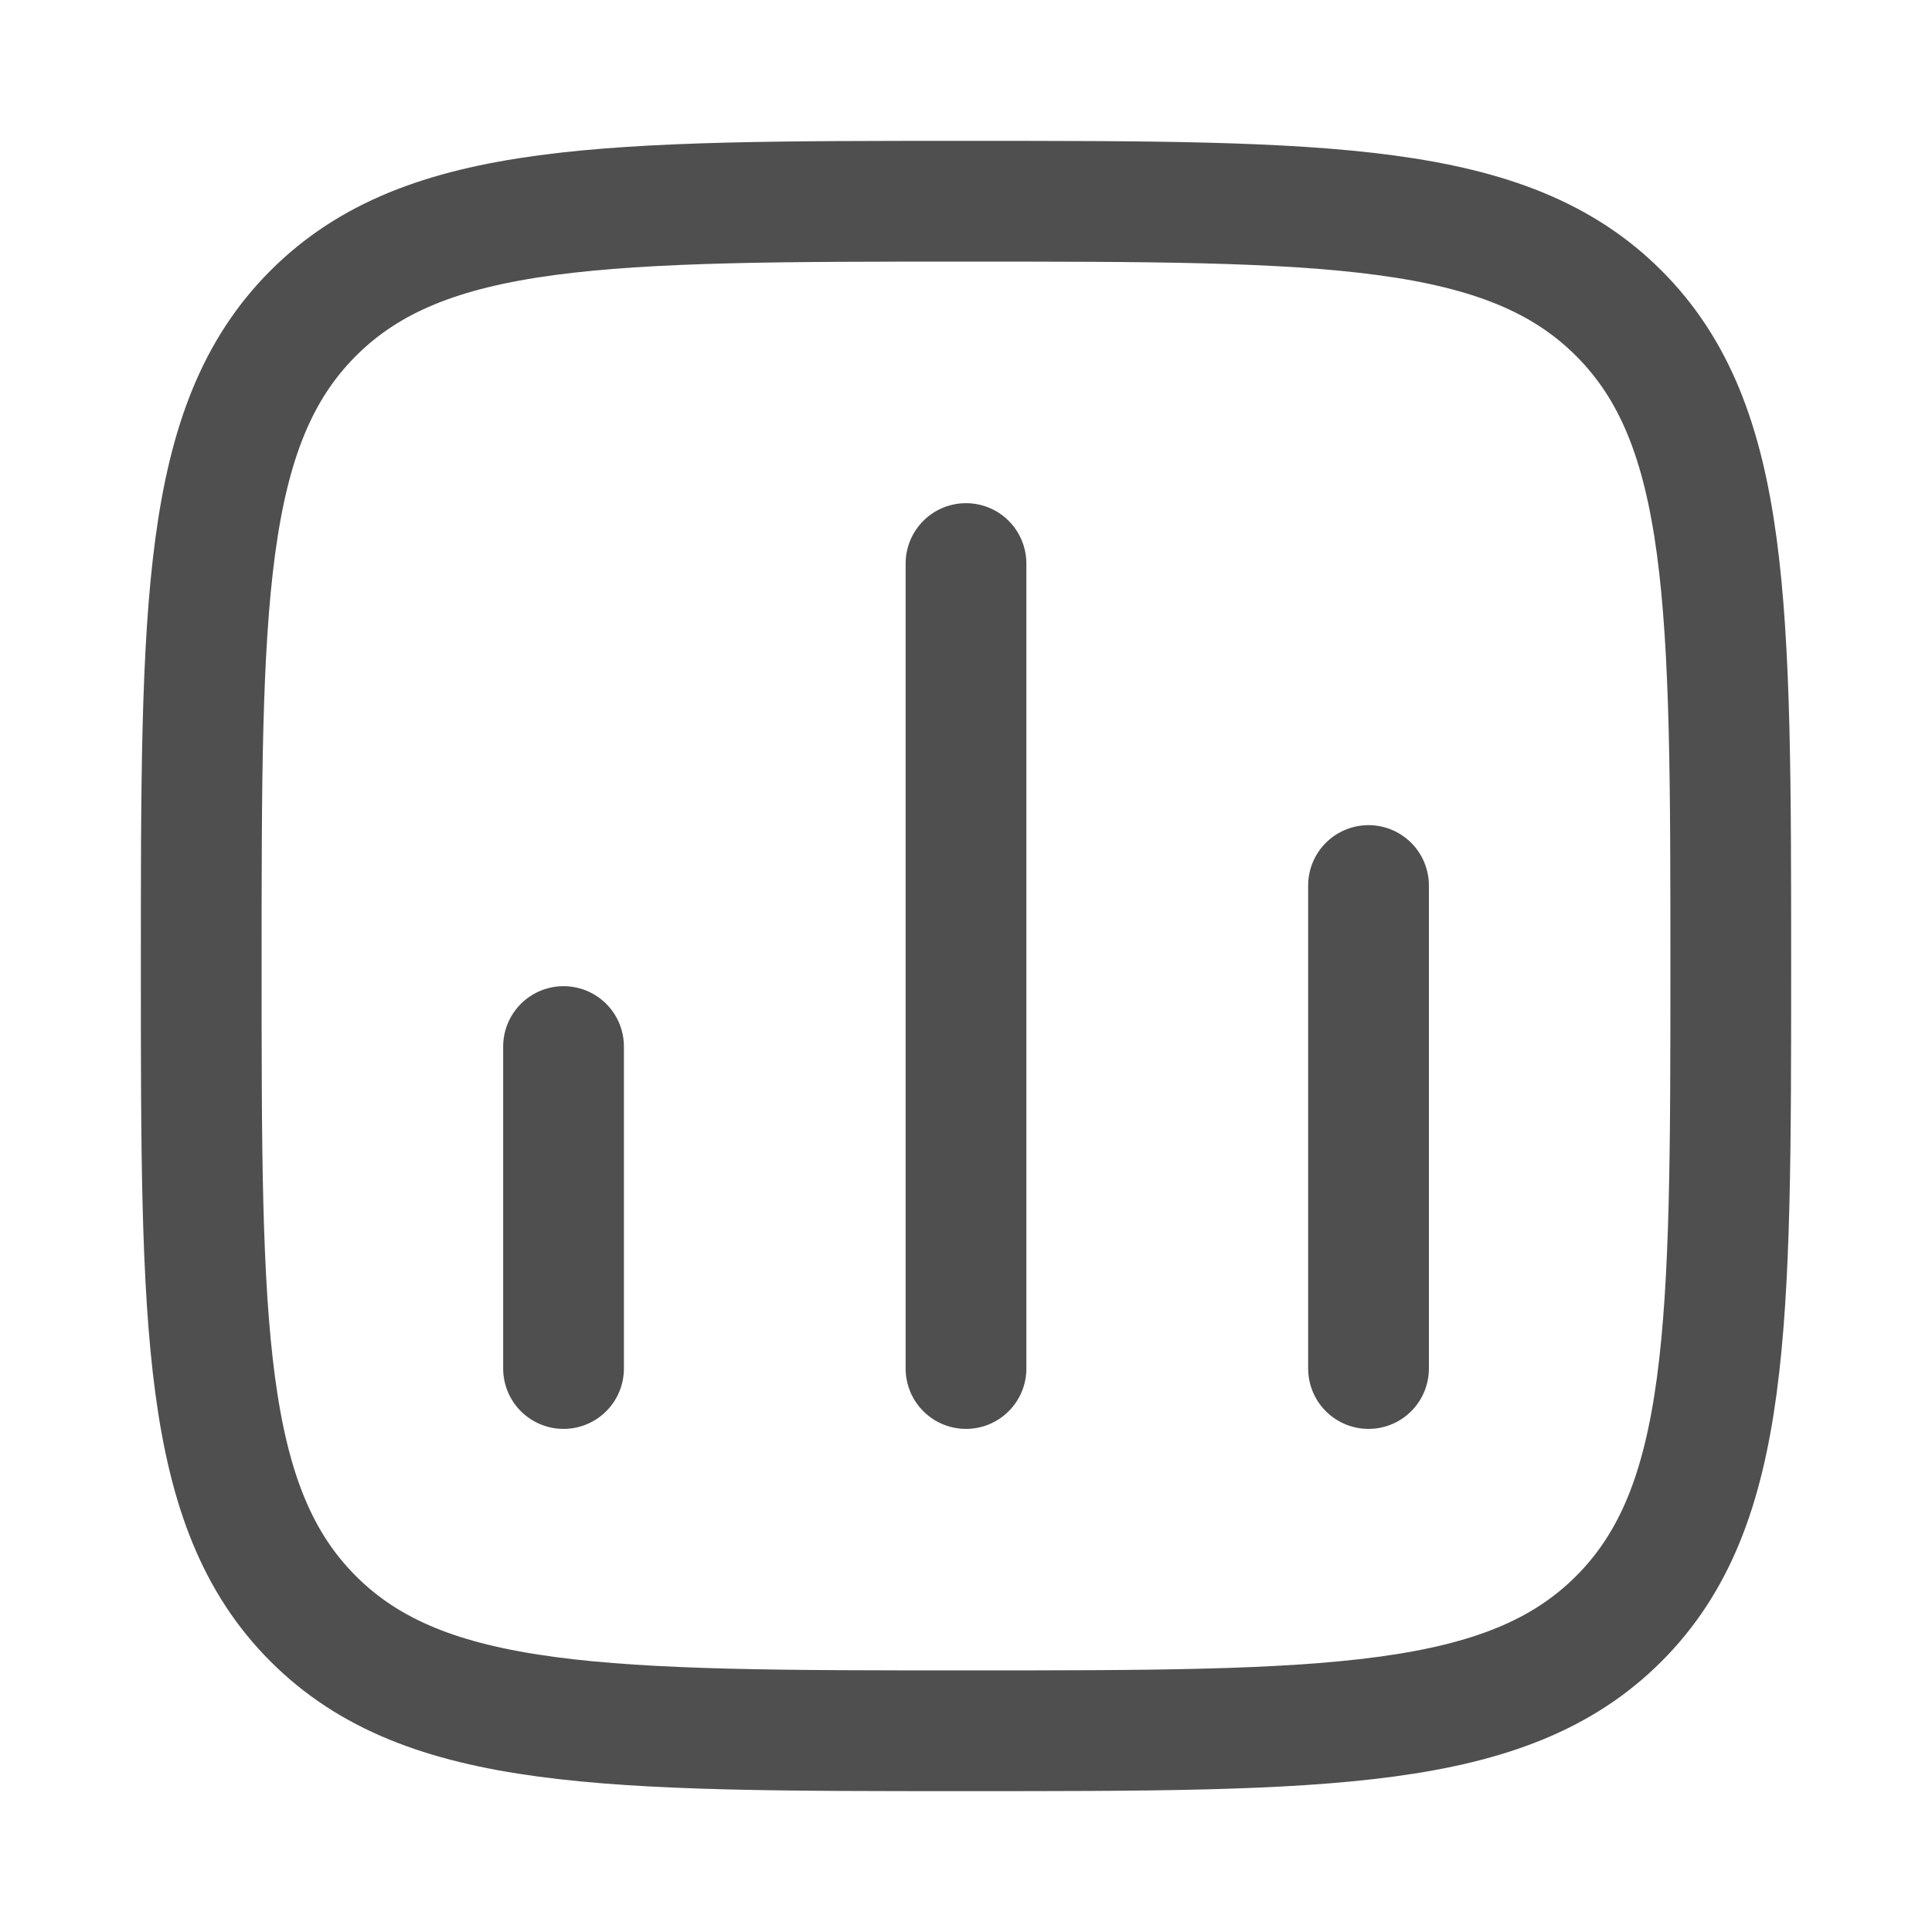
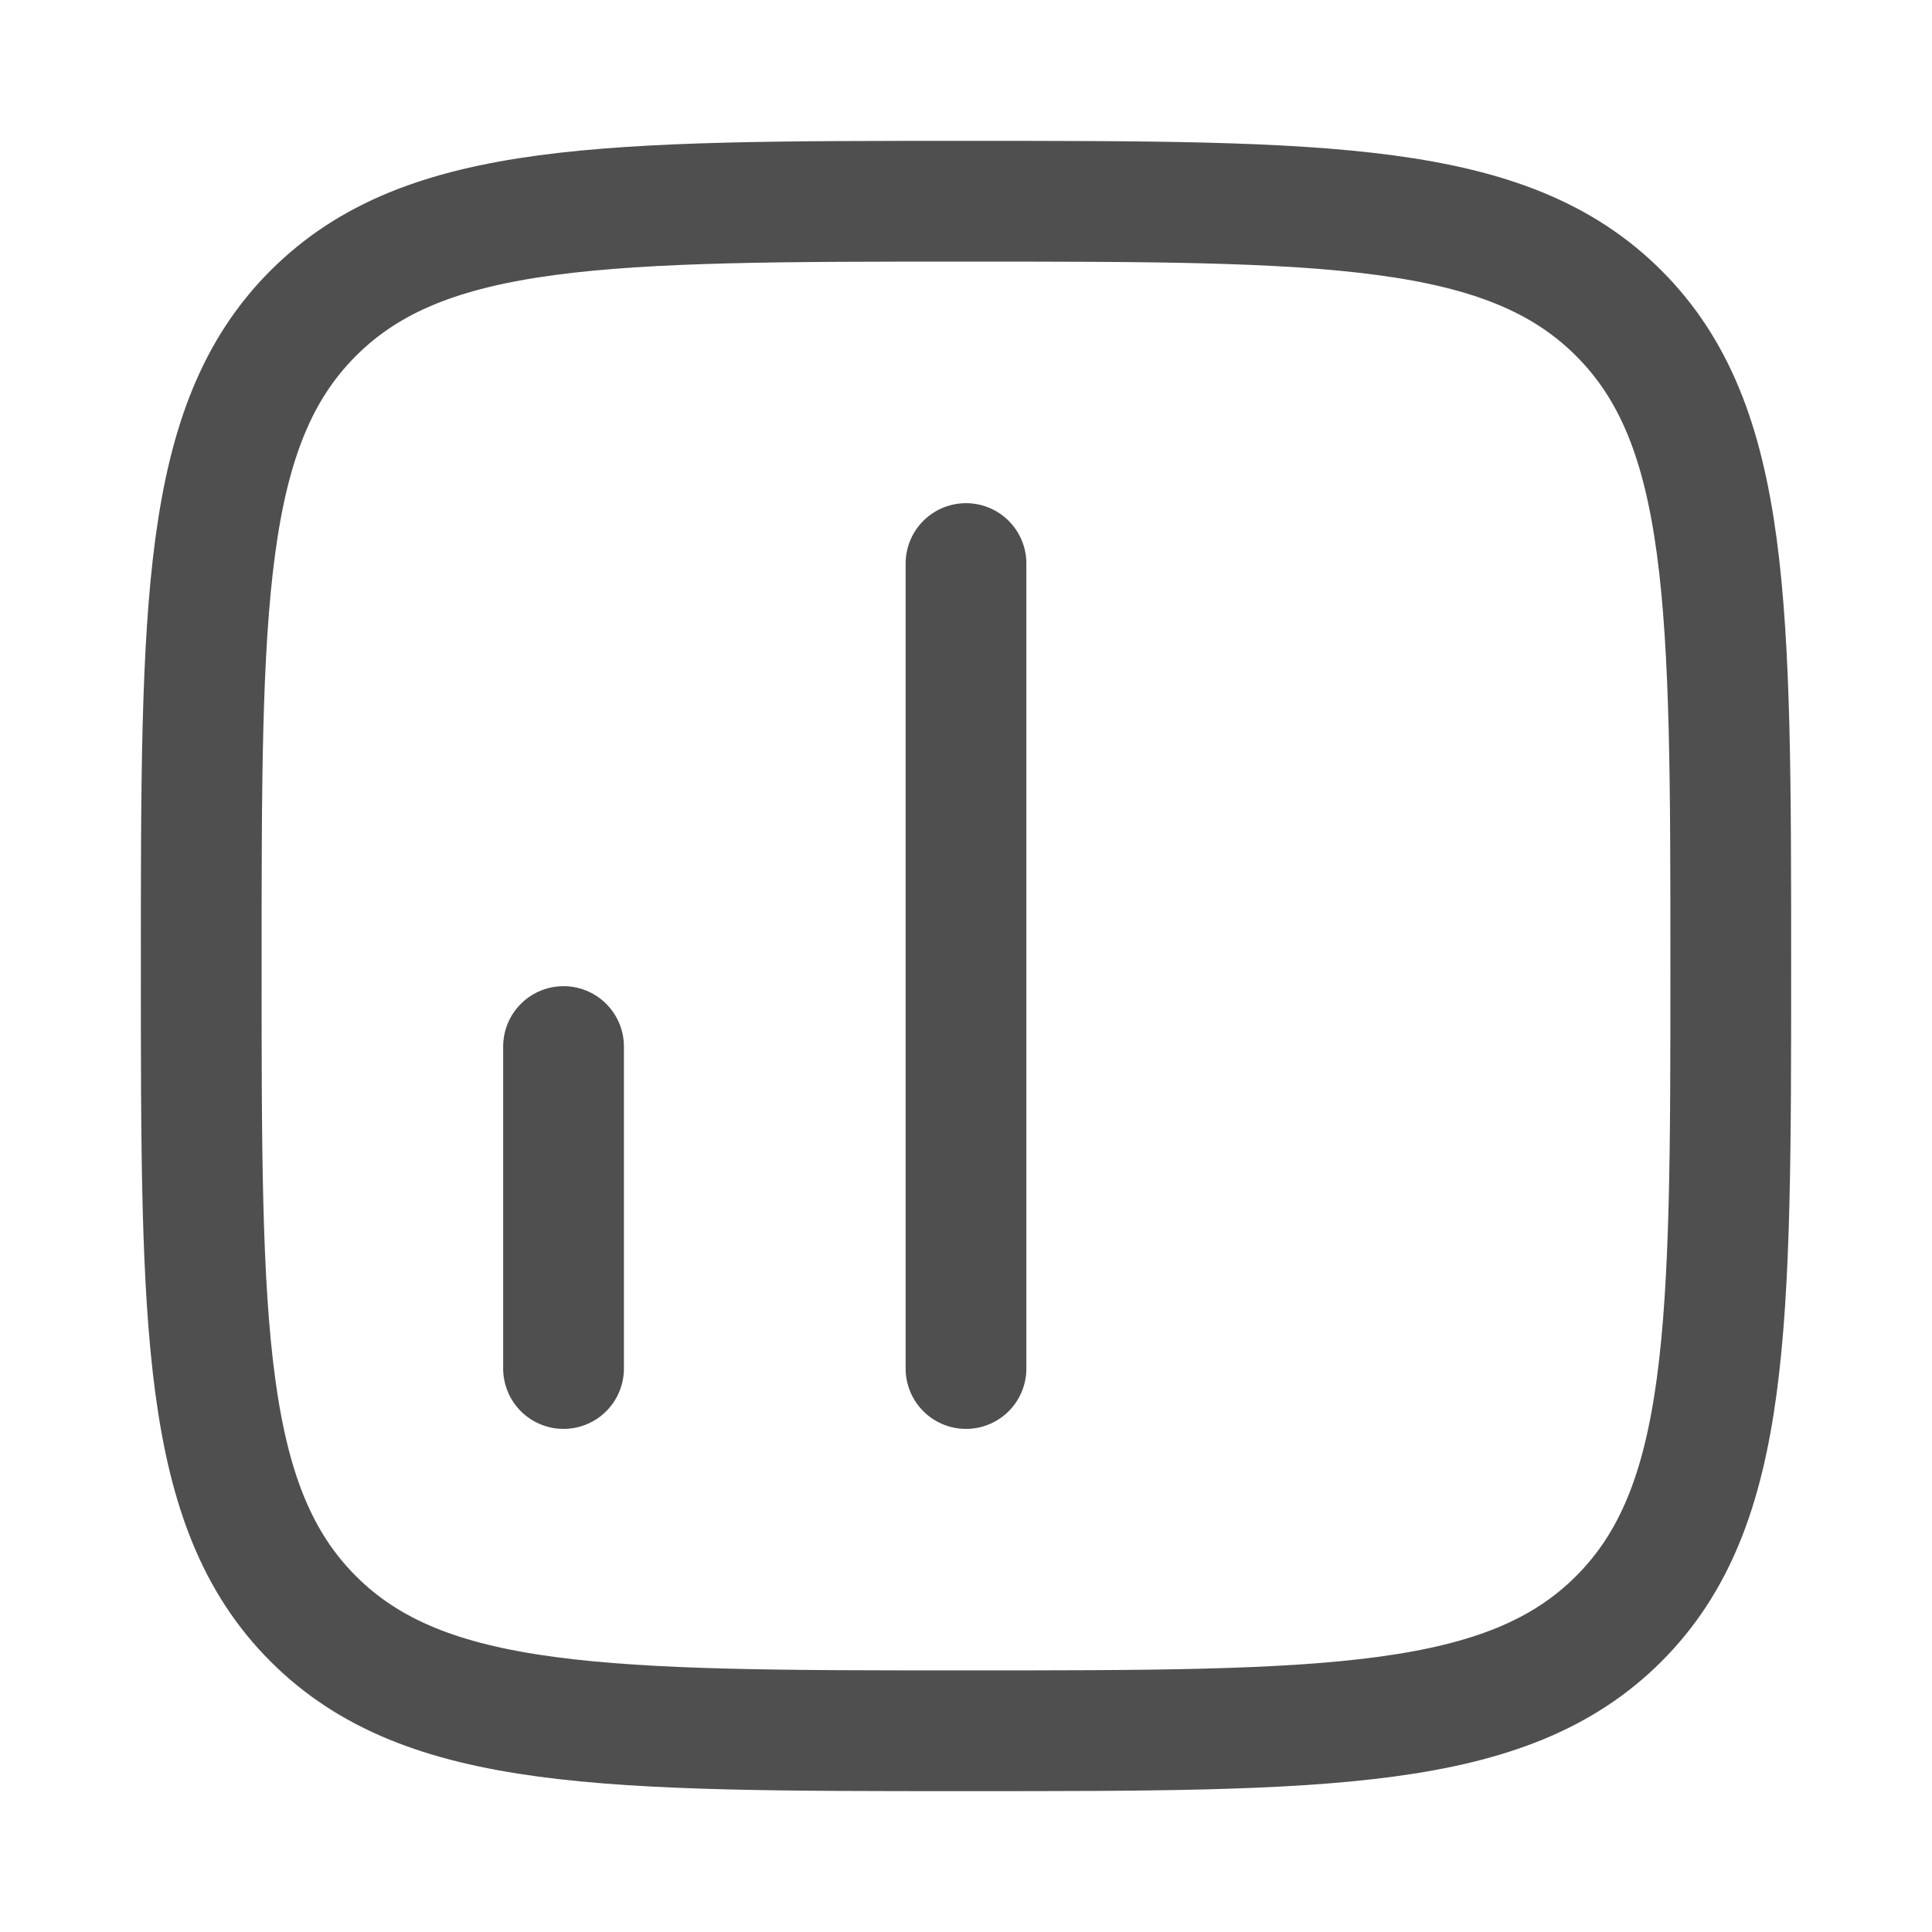
<svg xmlns="http://www.w3.org/2000/svg" width="32" height="32" viewBox="0 0 32 32" fill="none">
-   <path d="M9.334 22.667V17.334M16 22.667V9.334M22.667 22.667V14.667M3.333 16C3.333 10.03 3.333 7.043 5.188 5.188C7.043 3.333 10.028 3.333 16 3.333C21.971 3.333 24.957 3.333 26.812 5.188C28.667 7.043 28.667 10.028 28.667 16C28.667 21.971 28.667 24.957 26.812 26.812C24.957 28.667 21.972 28.667 16 28.667C10.03 28.667 7.043 28.667 5.188 26.812C3.333 24.957 3.333 21.972 3.333 16Z" stroke="#4F4F4F" stroke-width="2" stroke-linecap="round" stroke-linejoin="round" />
+   <path d="M9.334 22.667V17.334M16 22.667V9.334V14.667M3.333 16C3.333 10.03 3.333 7.043 5.188 5.188C7.043 3.333 10.028 3.333 16 3.333C21.971 3.333 24.957 3.333 26.812 5.188C28.667 7.043 28.667 10.028 28.667 16C28.667 21.971 28.667 24.957 26.812 26.812C24.957 28.667 21.972 28.667 16 28.667C10.03 28.667 7.043 28.667 5.188 26.812C3.333 24.957 3.333 21.972 3.333 16Z" stroke="#4F4F4F" stroke-width="2" stroke-linecap="round" stroke-linejoin="round" />
</svg>